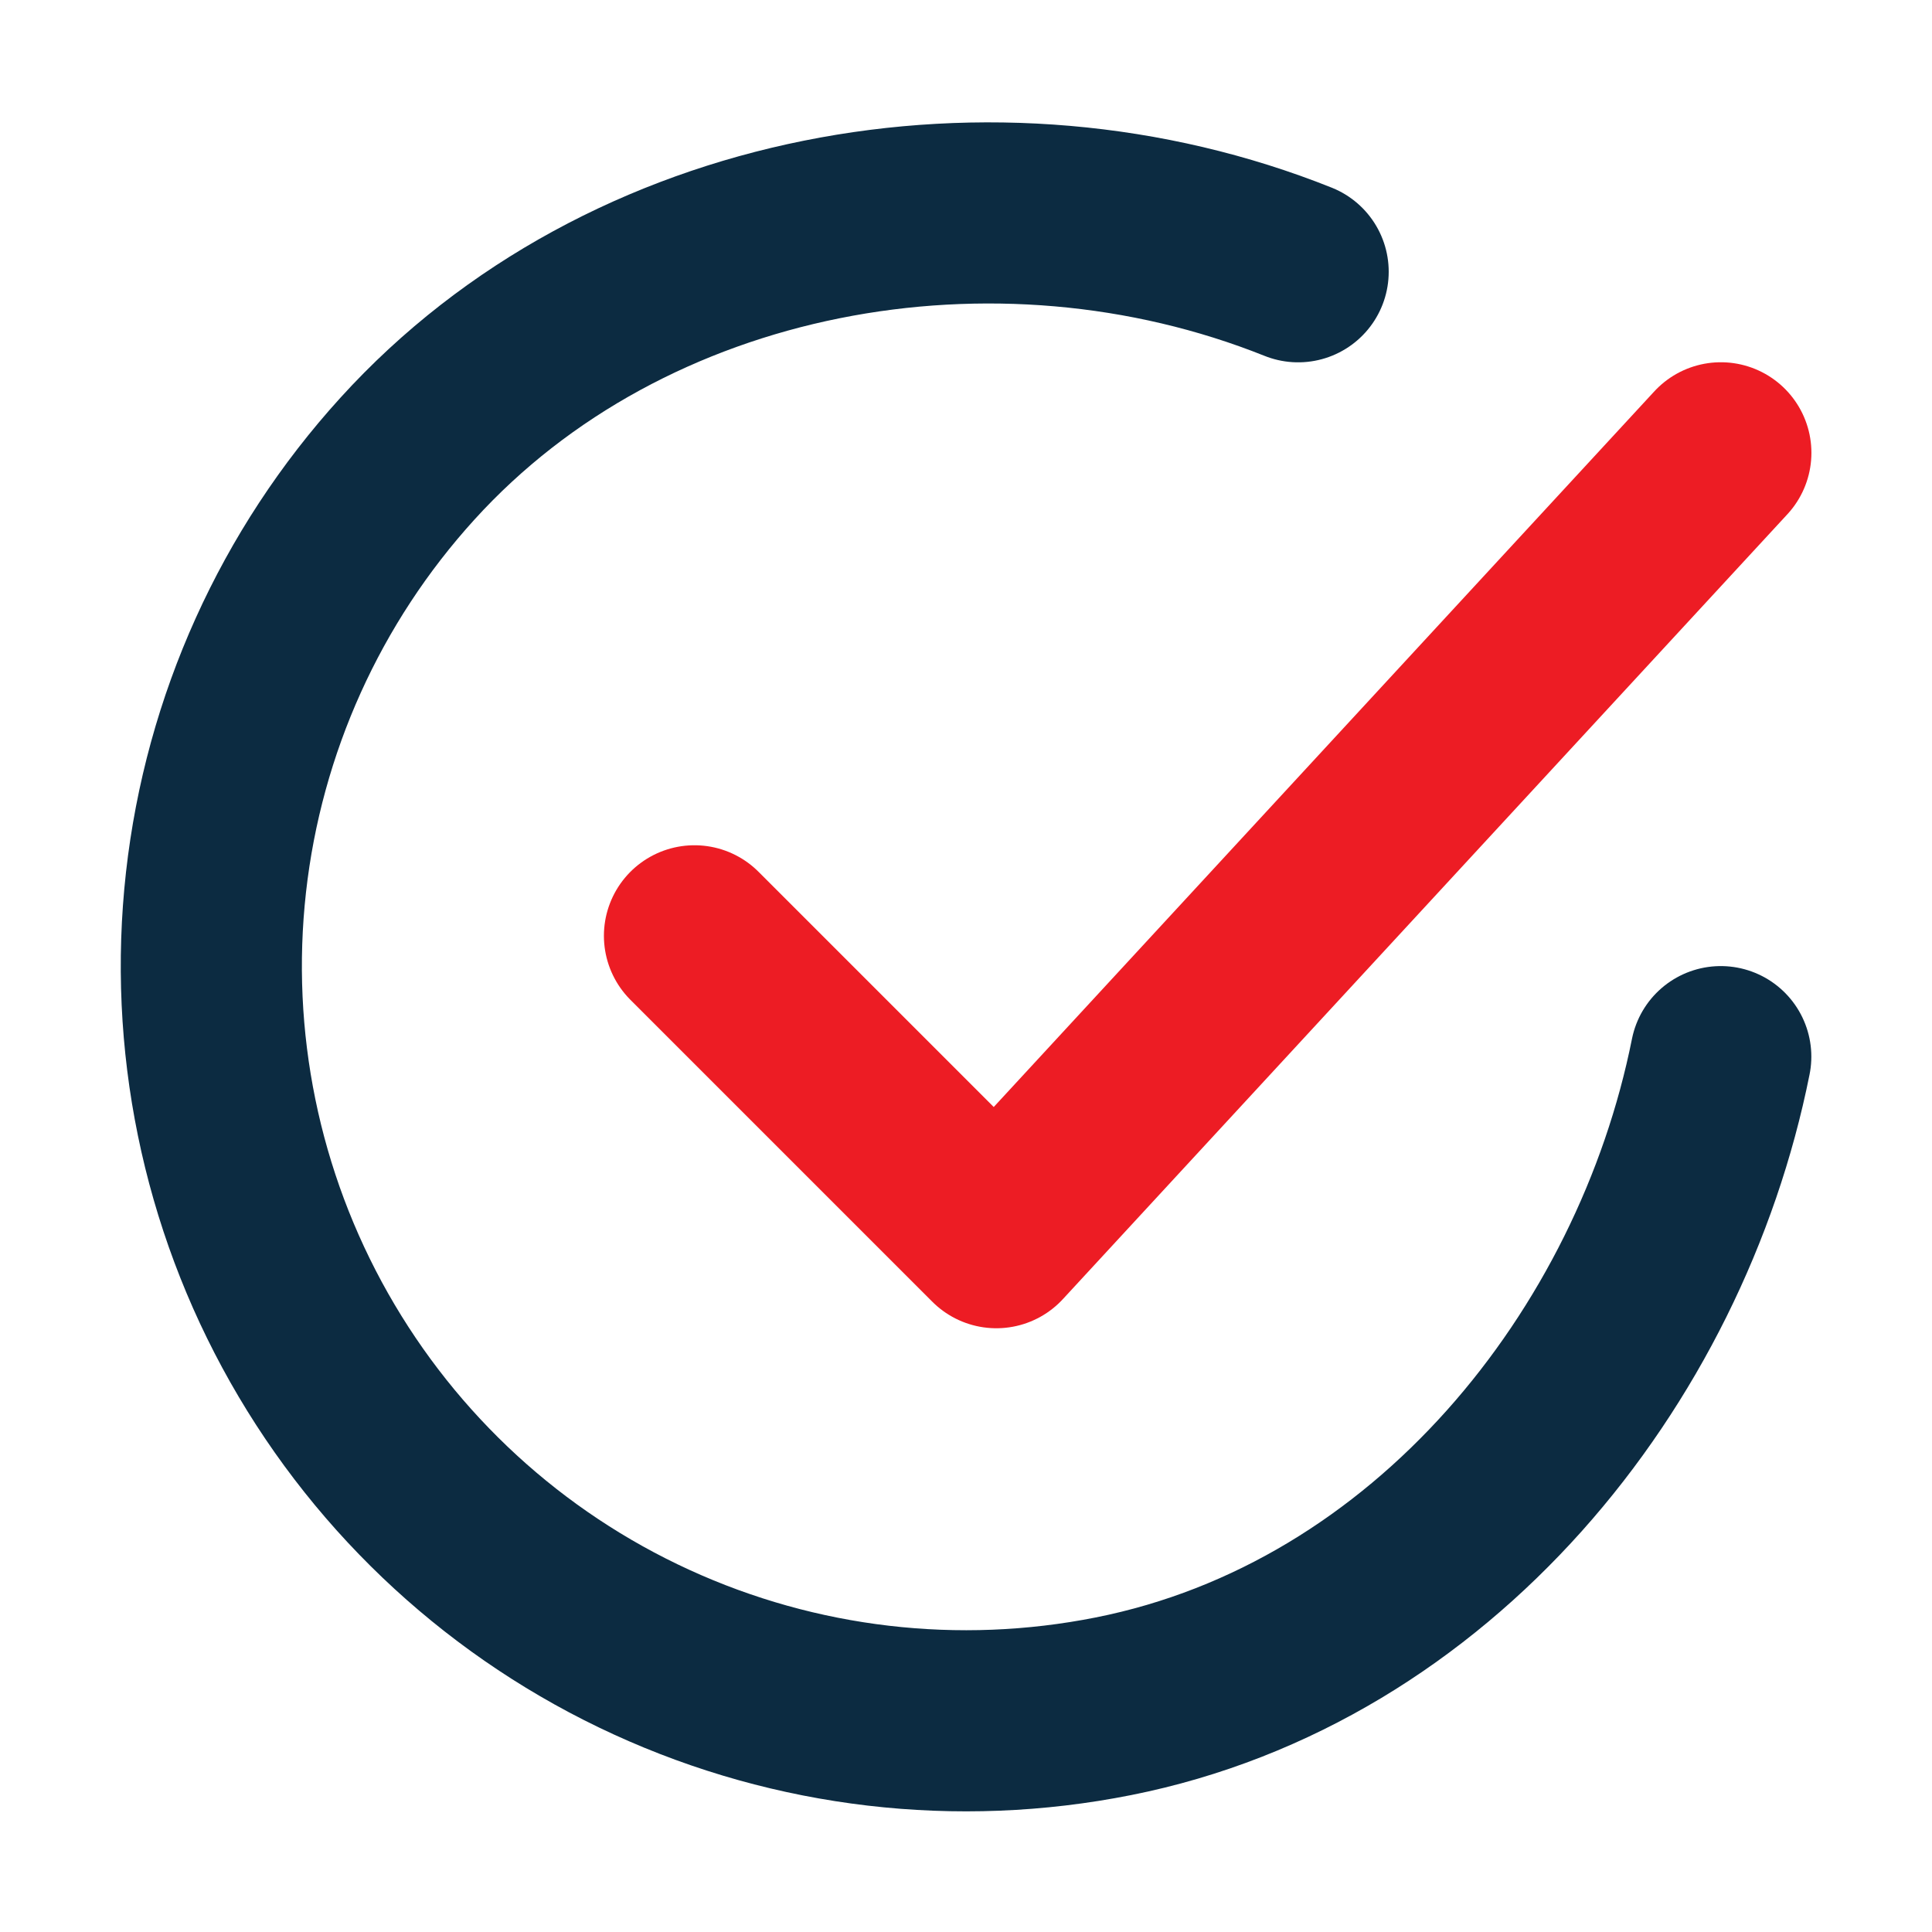
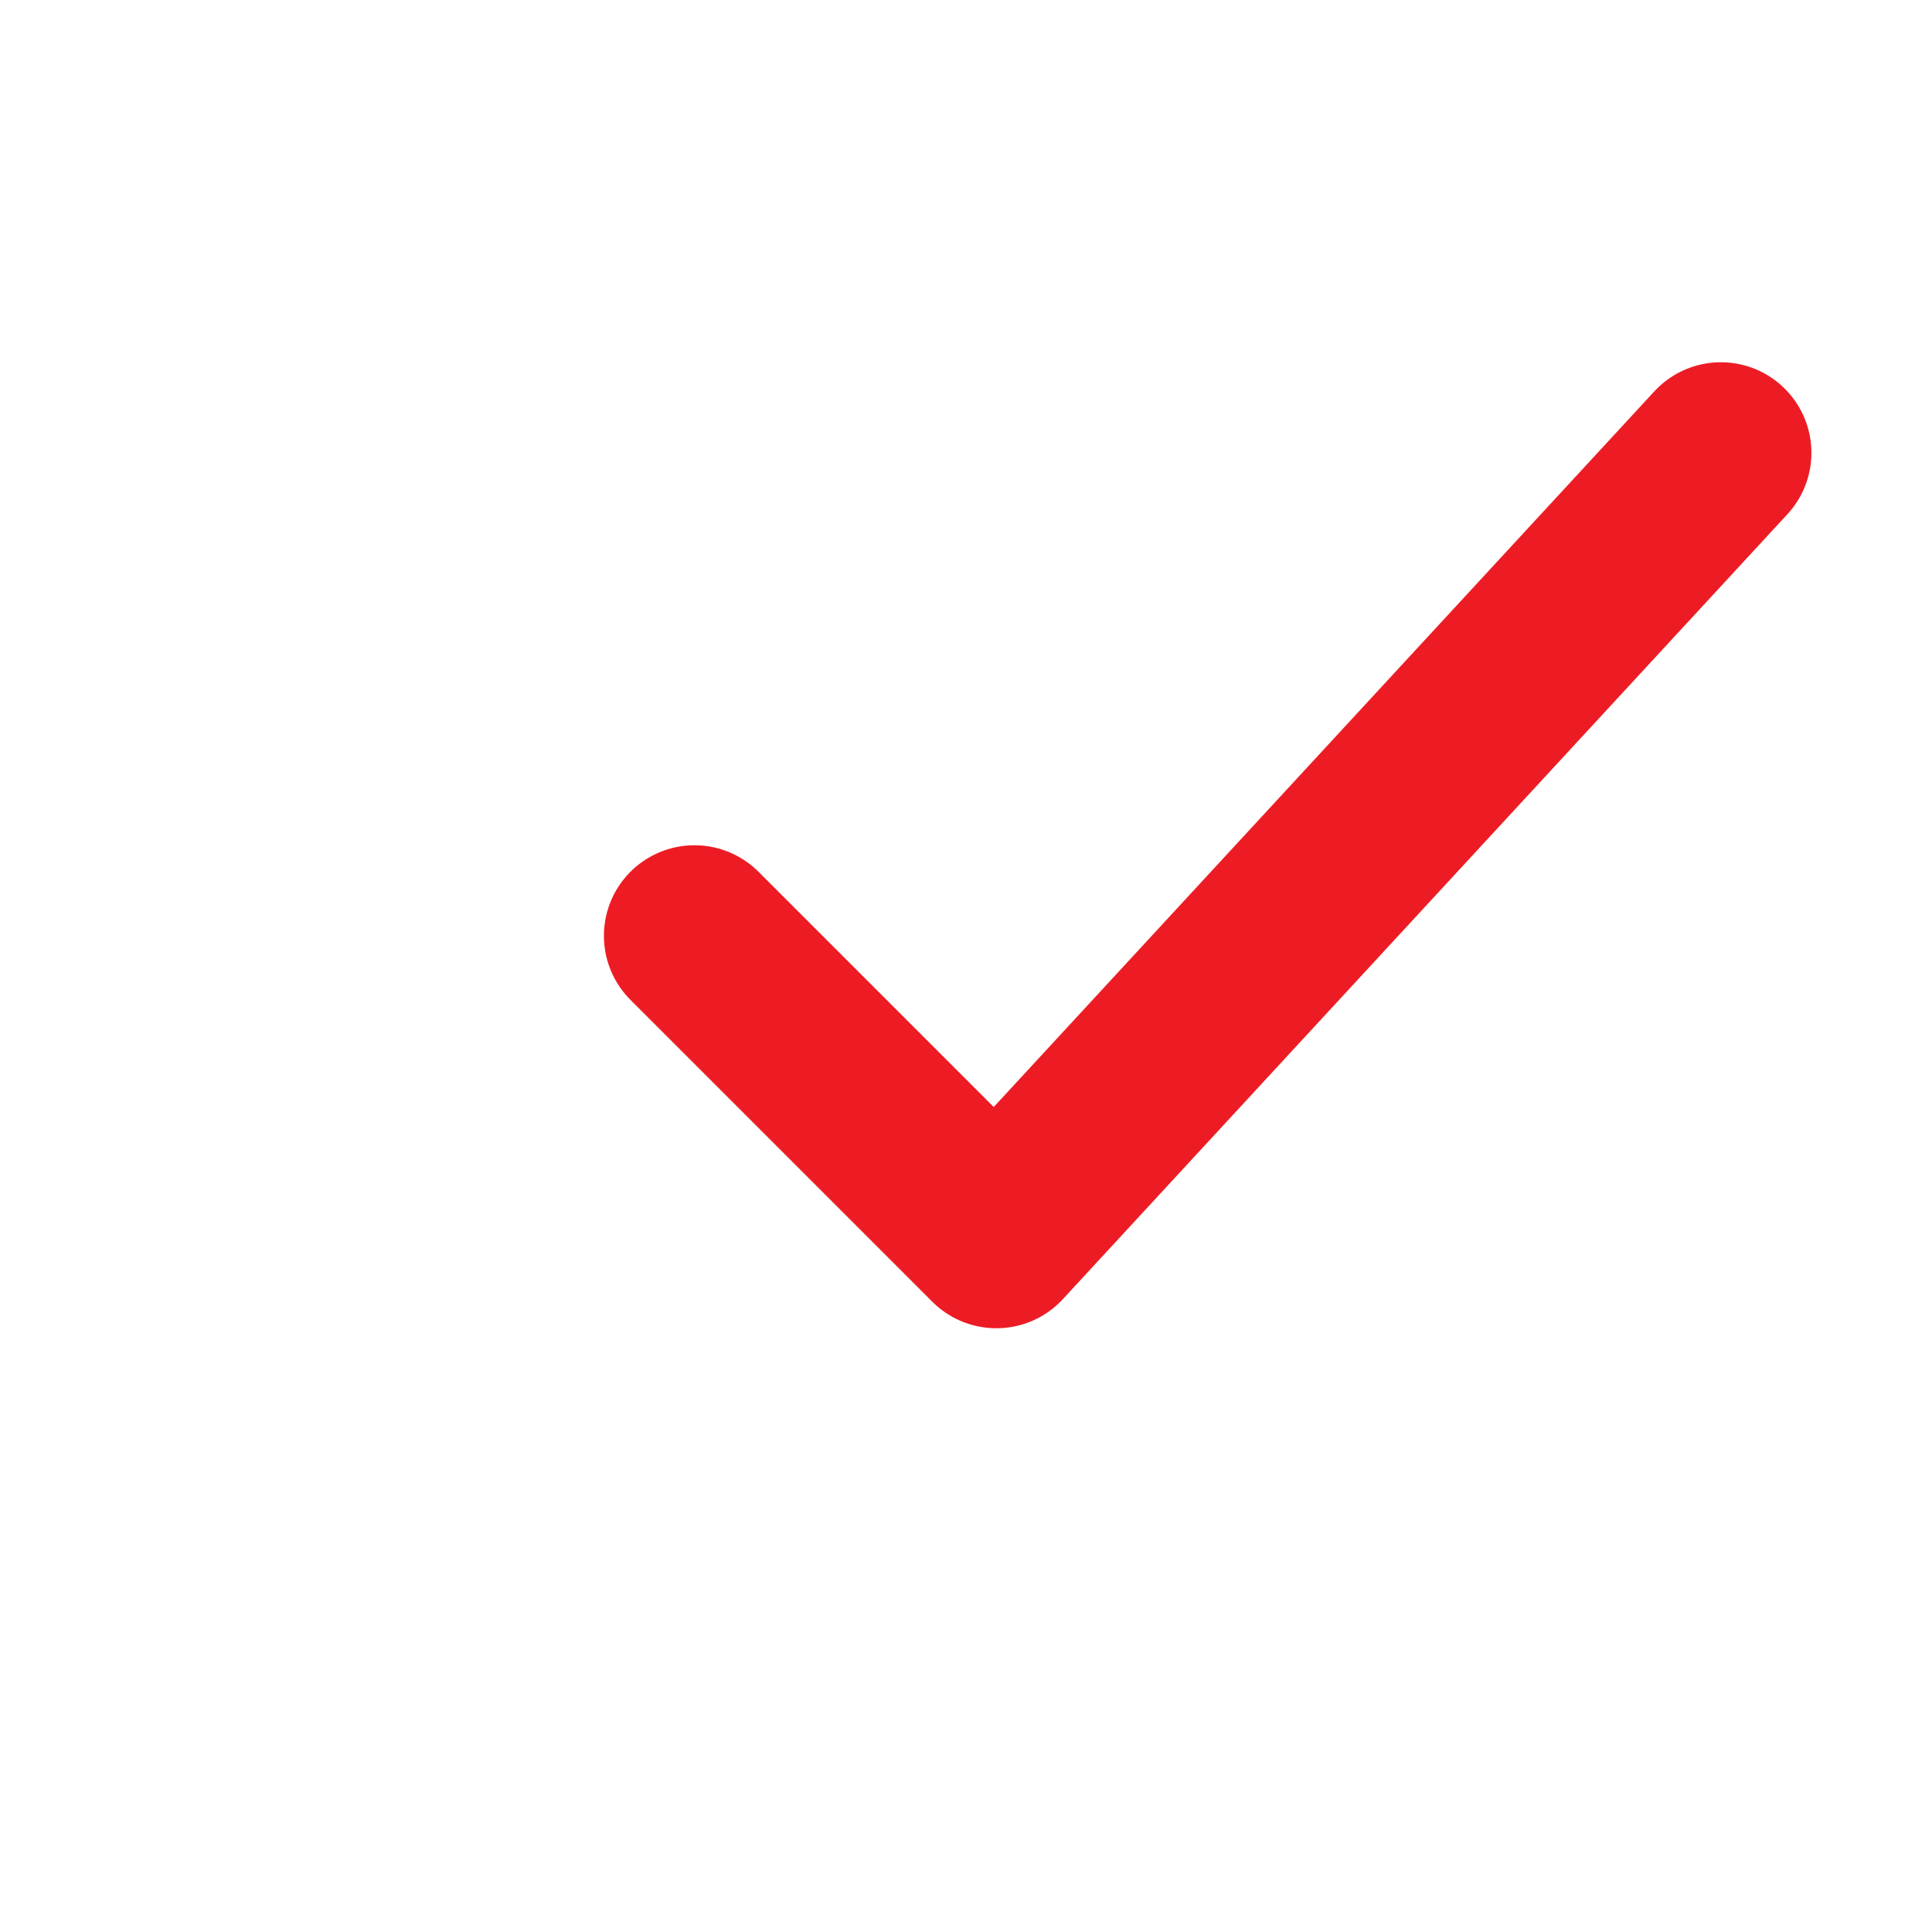
<svg xmlns="http://www.w3.org/2000/svg" width="24" height="24" viewBox="0 0 24 24" fill="none">
-   <path d="M21.376 13.126C20.626 16.876 17.799 20.407 13.831 21.196C11.896 21.581 9.889 21.346 8.095 20.524C6.301 19.703 4.813 18.336 3.841 16.619C2.869 14.902 2.464 12.922 2.683 10.961C2.902 9 3.734 7.158 5.061 5.698C7.782 2.701 12.376 1.876 16.126 3.376" stroke="#0C2B41" stroke-width="2.25" stroke-linecap="round" stroke-linejoin="round" />
  <path d="M8.627 11.625L12.377 15.375L21.377 5.625" stroke="#ED1C24" stroke-width="2.25" stroke-linecap="round" stroke-linejoin="round" />
</svg>